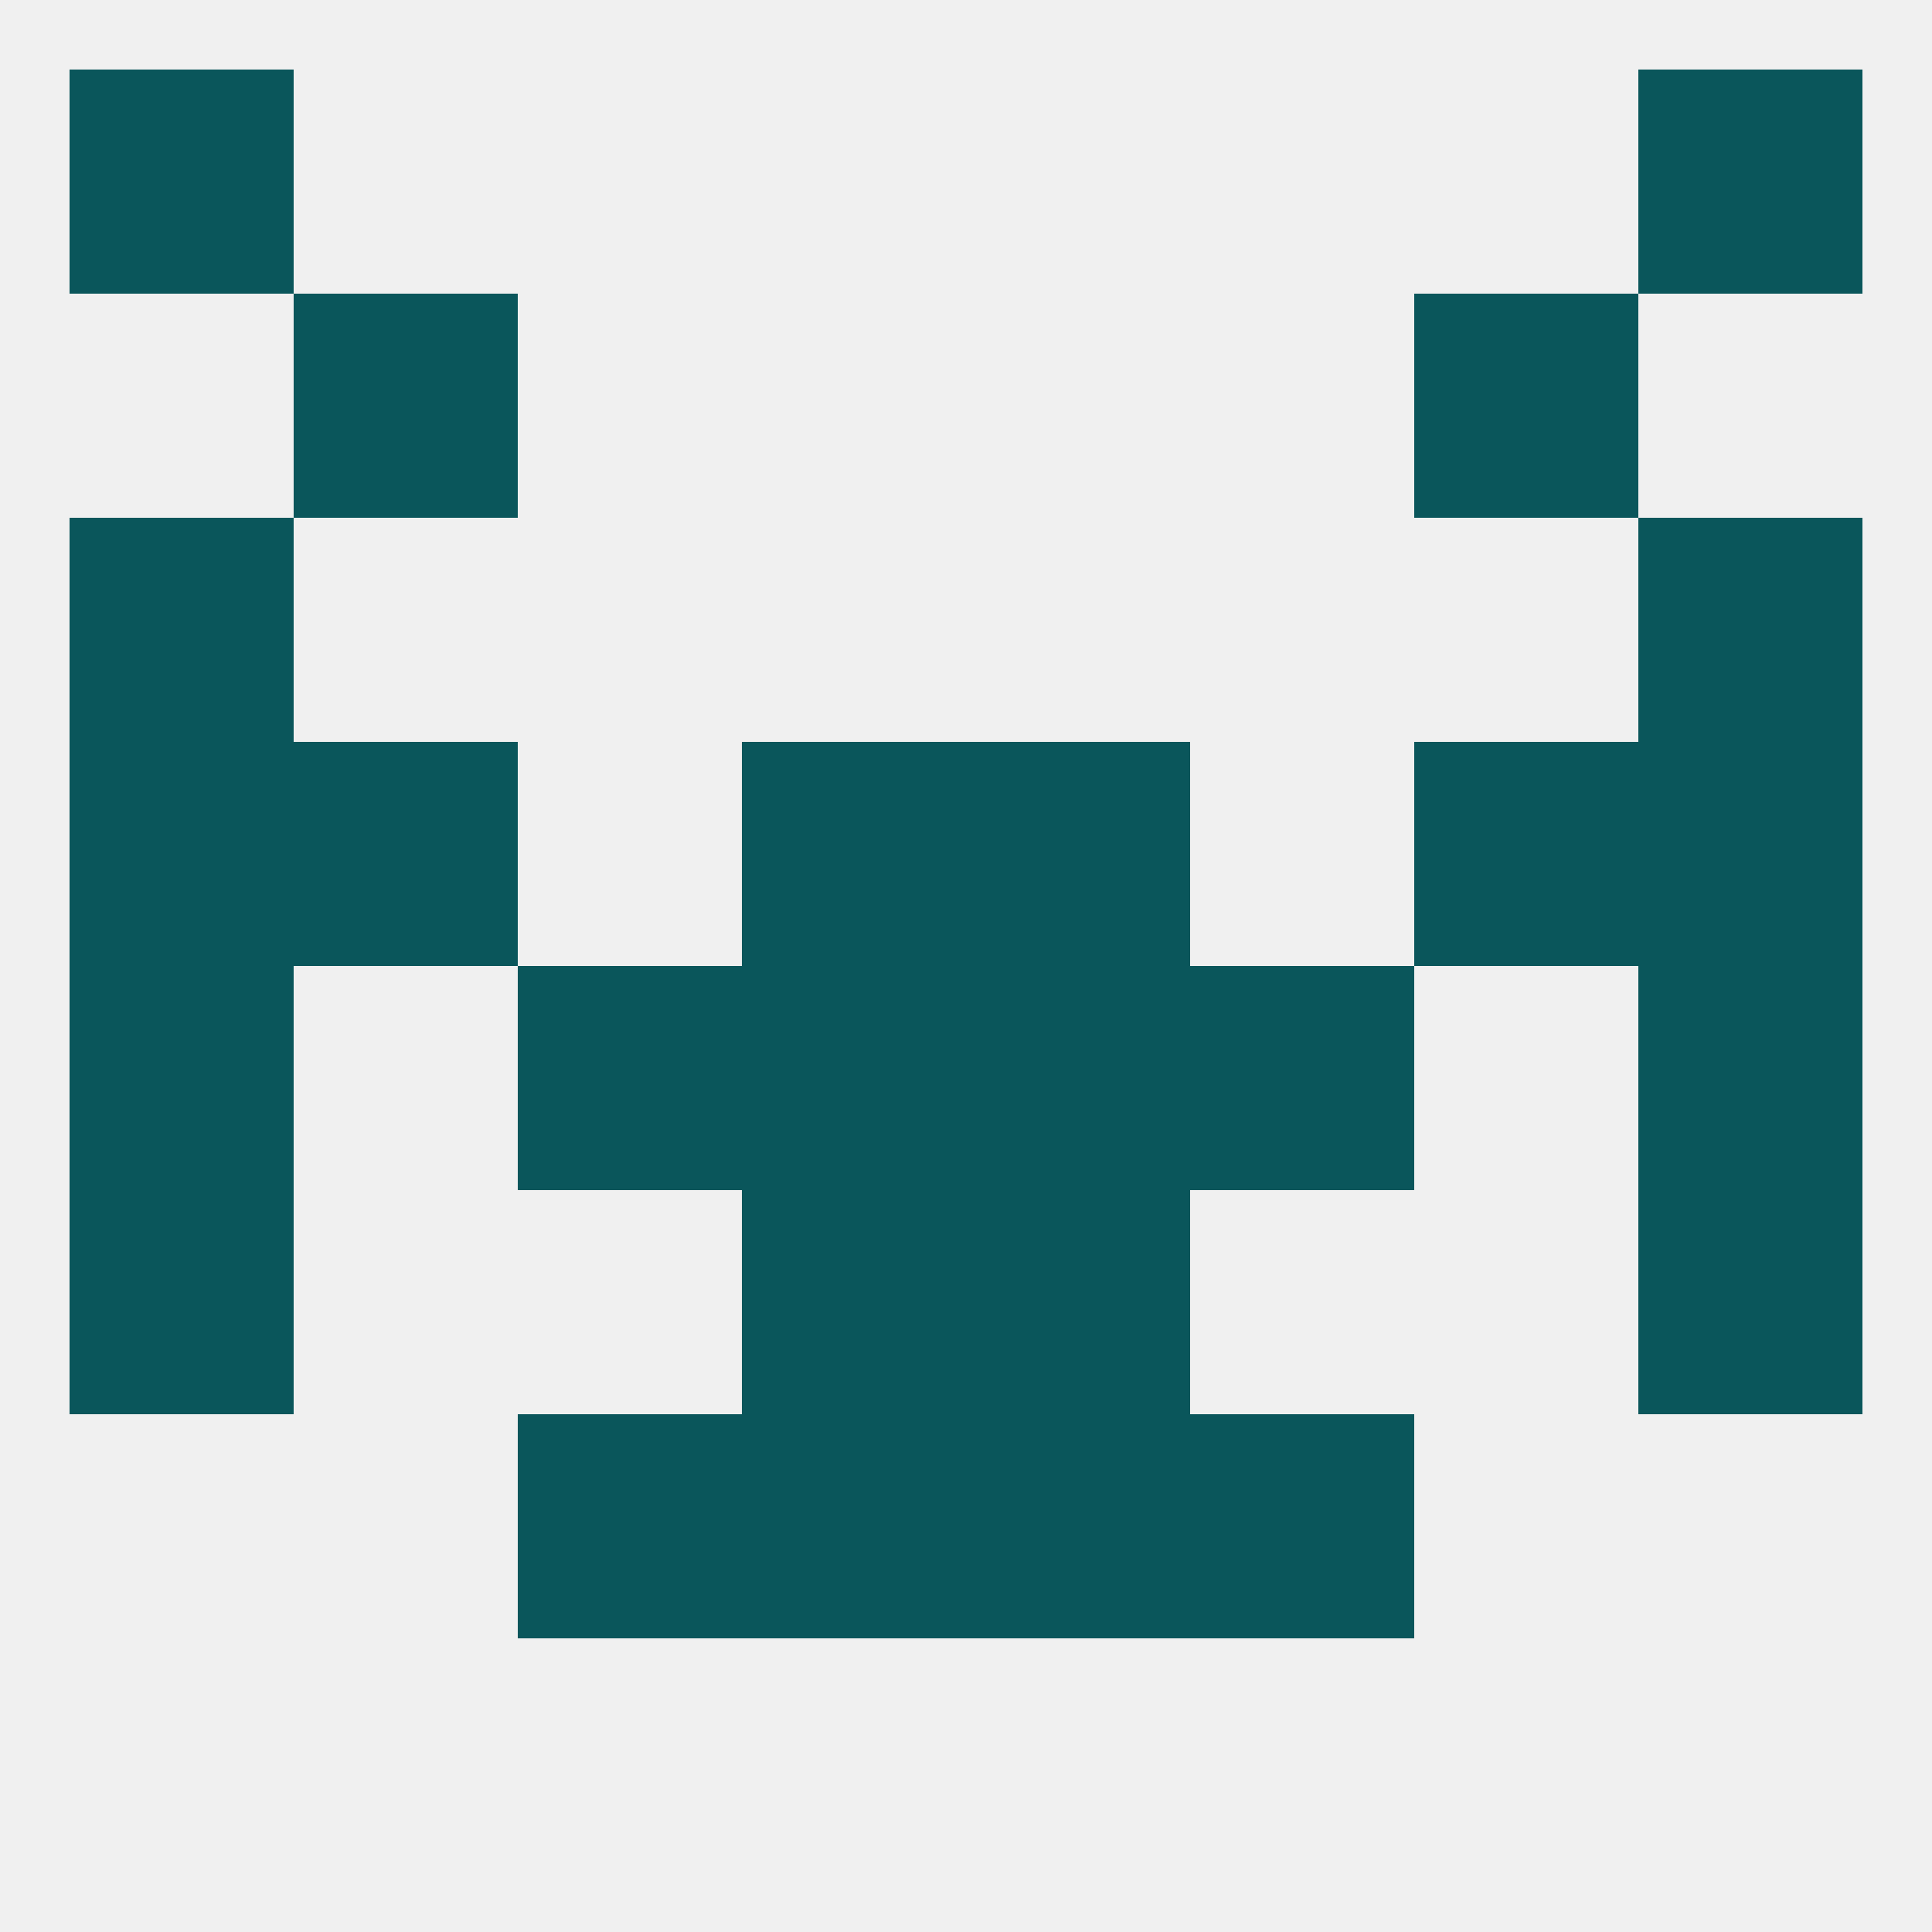
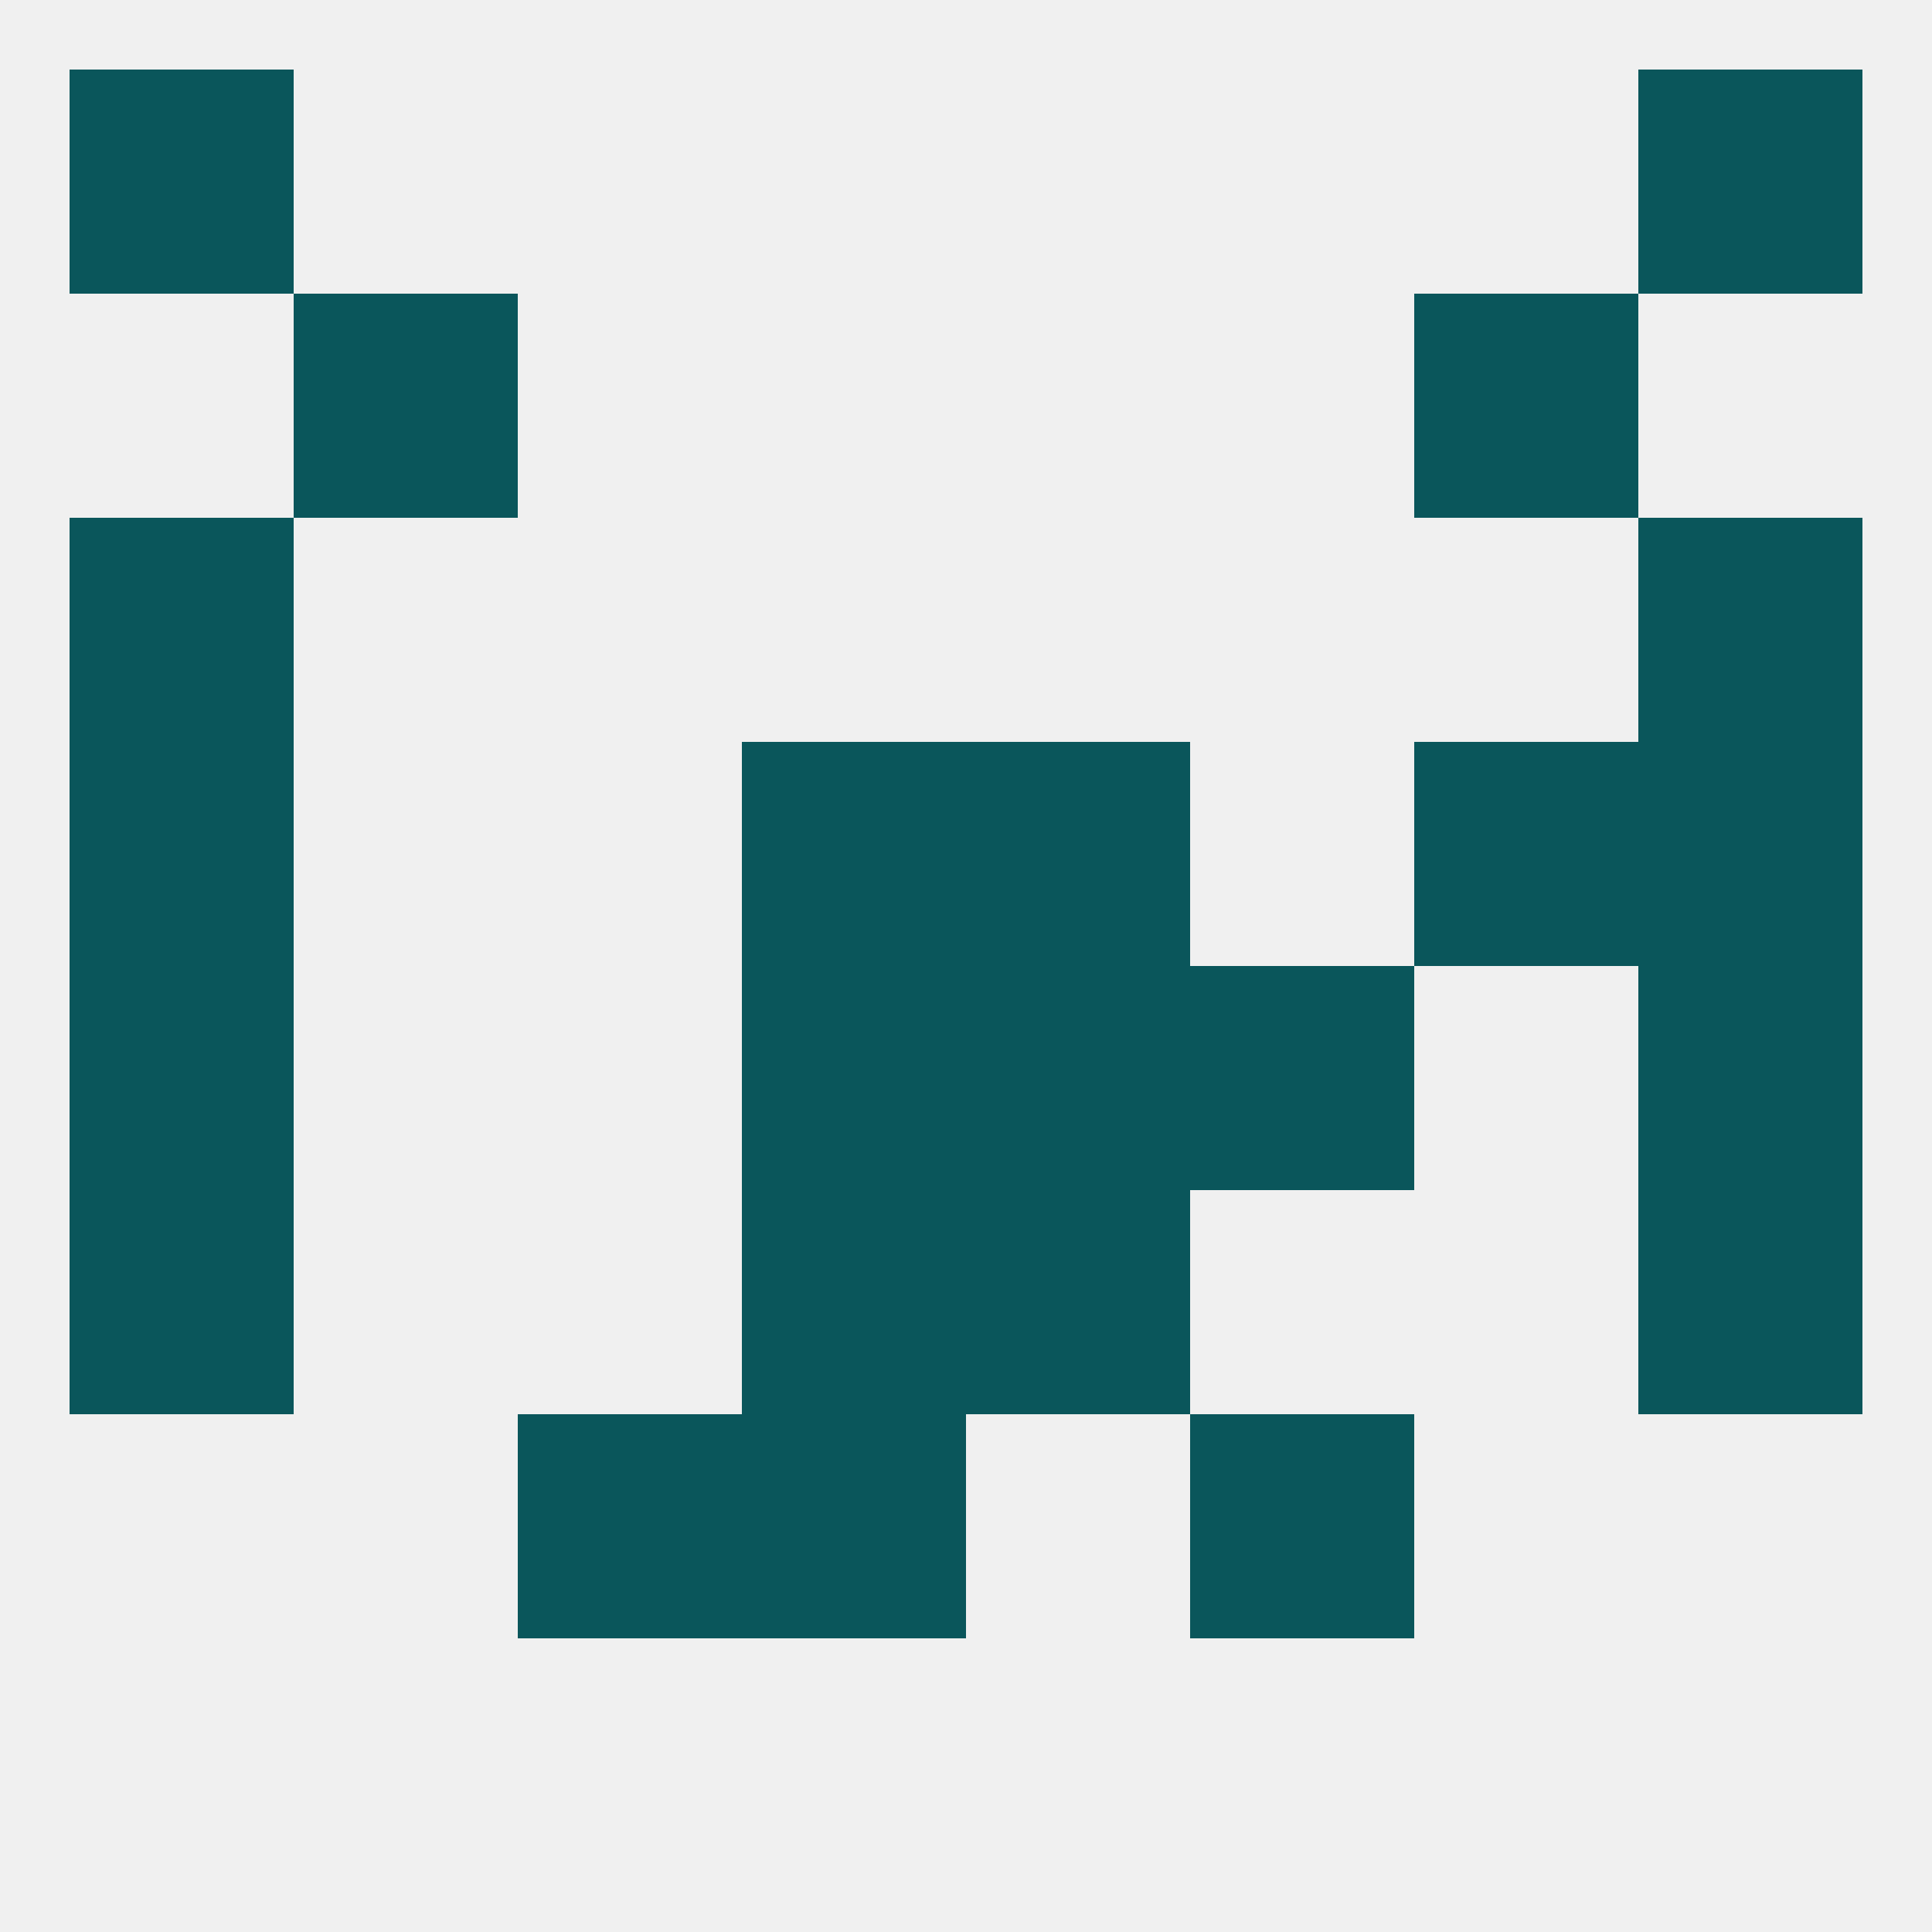
<svg xmlns="http://www.w3.org/2000/svg" version="1.1" baseprofile="full" width="250" height="250" viewBox="0 0 250 250">
  <rect width="100%" height="100%" fill="rgba(240,240,240,255)" />
-   <rect x="125" y="183" width="29" height="29" fill="rgba(10,86,91,255)" />
  <rect x="67" y="183" width="29" height="29" fill="rgba(10,86,91,255)" />
  <rect x="154" y="183" width="29" height="29" fill="rgba(10,86,91,255)" />
  <rect x="96" y="183" width="29" height="29" fill="rgba(10,86,91,255)" />
  <rect x="9" y="9" width="29" height="29" fill="rgba(10,86,91,255)" />
  <rect x="212" y="9" width="29" height="29" fill="rgba(10,86,91,255)" />
  <rect x="38" y="38" width="29" height="29" fill="rgba(10,86,91,255)" />
  <rect x="183" y="38" width="29" height="29" fill="rgba(10,86,91,255)" />
  <rect x="9" y="67" width="29" height="29" fill="rgba(10,86,91,255)" />
  <rect x="212" y="67" width="29" height="29" fill="rgba(10,86,91,255)" />
  <rect x="9" y="125" width="29" height="29" fill="rgba(10,86,91,255)" />
  <rect x="212" y="125" width="29" height="29" fill="rgba(10,86,91,255)" />
  <rect x="96" y="125" width="29" height="29" fill="rgba(10,86,91,255)" />
  <rect x="125" y="125" width="29" height="29" fill="rgba(10,86,91,255)" />
-   <rect x="67" y="125" width="29" height="29" fill="rgba(10,86,91,255)" />
  <rect x="154" y="125" width="29" height="29" fill="rgba(10,86,91,255)" />
  <rect x="212" y="96" width="29" height="29" fill="rgba(10,86,91,255)" />
  <rect x="96" y="96" width="29" height="29" fill="rgba(10,86,91,255)" />
  <rect x="125" y="96" width="29" height="29" fill="rgba(10,86,91,255)" />
-   <rect x="38" y="96" width="29" height="29" fill="rgba(10,86,91,255)" />
  <rect x="183" y="96" width="29" height="29" fill="rgba(10,86,91,255)" />
  <rect x="9" y="96" width="29" height="29" fill="rgba(10,86,91,255)" />
  <rect x="96" y="154" width="29" height="29" fill="rgba(10,86,91,255)" />
  <rect x="125" y="154" width="29" height="29" fill="rgba(10,86,91,255)" />
  <rect x="9" y="154" width="29" height="29" fill="rgba(10,86,91,255)" />
  <rect x="212" y="154" width="29" height="29" fill="rgba(10,86,91,255)" />
</svg>